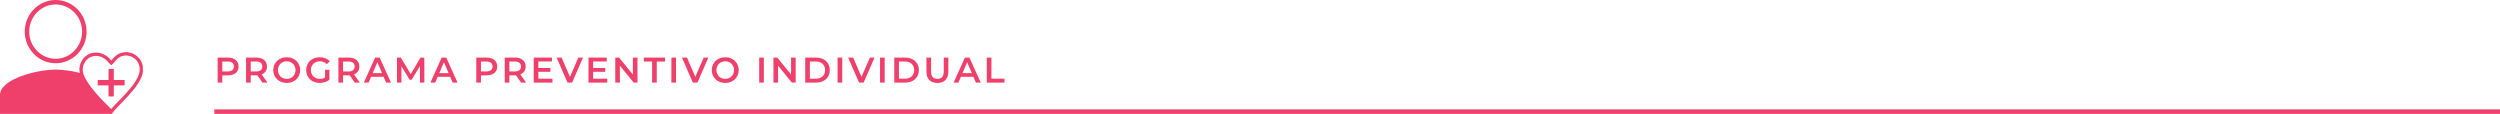
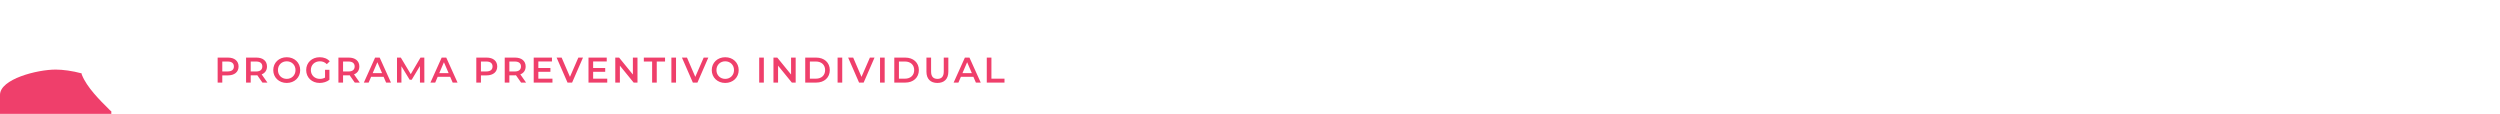
<svg xmlns="http://www.w3.org/2000/svg" width="1120" height="51" viewBox="0 0 1120 51" fill="none">
  <g clip-path="url(#clip0_9936_145906)">
-     <path d="M37.788 14.167C37.788 21.427 31.981 27.333 24.935 27.333C17.889 27.333 12.082 21.427 12.082 14.167C12.082 6.906 17.889 1 24.935 1C31.981 1 37.788 6.906 37.788 14.167Z" stroke="#EF3F6B" stroke-width="2" />
    <path d="M48.9 49.022C44.606 44.772 38.926 39.105 36.71 33.58C36.571 33.297 36.571 33.155 36.571 32.872C32.416 31.738 28.121 31.172 24.935 31.172C16.623 31.172 0 35.422 0 42.505V51.005H49.87V49.872C49.593 49.73 49.178 49.305 48.9 49.022Z" fill="#EF3F6B" />
-     <path d="M61.645 26.494C61.09 25.786 60.259 25.219 59.428 24.794C58.597 24.369 57.627 24.228 56.796 24.086C55.826 24.086 54.995 24.228 54.164 24.511C53.333 24.794 52.502 25.361 51.809 26.069L49.87 28.194L48.207 26.494C45.575 23.803 41.281 23.519 38.649 25.928C37.956 26.494 37.402 27.344 36.987 28.194C36.571 29.044 36.432 29.894 36.294 30.886C36.294 31.594 36.432 32.303 36.571 32.869C36.571 33.153 36.709 33.294 36.709 33.578C38.926 39.103 44.606 44.769 48.9 49.019C49.177 49.303 49.593 49.586 49.87 50.011C51.117 48.311 52.779 46.753 54.441 45.053C57.766 41.511 61.367 37.828 62.891 33.719C63.722 31.169 63.446 28.478 61.645 26.494Z" stroke="#EF3F6B" stroke-width="1.5" />
-     <path fill-rule="evenodd" clip-rule="evenodd" d="M48.623 35.841V30.883H50.978V35.841H55.826V38.249H50.978V43.208H48.623V38.249H43.774V35.841H48.623Z" fill="#EF3F6B" />
  </g>
  <path d="M102.112 25.8C105.056 25.8 106.88 27.304 106.88 29.784C106.88 32.248 105.056 33.768 102.112 33.768H99.584V37H97.504V25.8H102.112ZM102.016 32.008C103.84 32.008 104.784 31.192 104.784 29.784C104.784 28.376 103.84 27.56 102.016 27.56H99.584V32.008H102.016ZM119.805 37H117.565L115.277 33.72C115.133 33.736 114.989 33.736 114.845 33.736H112.317V37H110.237V25.8H114.845C117.789 25.8 119.613 27.304 119.613 29.784C119.613 31.48 118.749 32.728 117.229 33.32L119.805 37ZM117.517 29.784C117.517 28.376 116.573 27.56 114.749 27.56H112.317V32.024H114.749C116.573 32.024 117.517 31.192 117.517 29.784ZM128.452 37.16C124.98 37.16 122.42 34.712 122.42 31.4C122.42 28.088 124.98 25.64 128.452 25.64C131.924 25.64 134.484 28.072 134.484 31.4C134.484 34.728 131.924 37.16 128.452 37.16ZM128.452 35.336C130.708 35.336 132.388 33.688 132.388 31.4C132.388 29.112 130.708 27.464 128.452 27.464C126.196 27.464 124.516 29.112 124.516 31.4C124.516 33.688 126.196 35.336 128.452 35.336ZM145.617 34.76V31.272H147.585V35.736C146.417 36.68 144.785 37.16 143.201 37.16C139.729 37.16 137.169 34.744 137.169 31.4C137.169 28.056 139.729 25.64 143.233 25.64C145.105 25.64 146.673 26.264 147.729 27.464L146.417 28.744C145.537 27.864 144.529 27.464 143.329 27.464C140.945 27.464 139.265 29.08 139.265 31.4C139.265 33.672 140.945 35.336 143.313 35.336C144.113 35.336 144.897 35.176 145.617 34.76ZM161.176 37H158.936L156.648 33.72C156.504 33.736 156.36 33.736 156.216 33.736H153.688V37H151.608V25.8H156.216C159.16 25.8 160.984 27.304 160.984 29.784C160.984 31.48 160.12 32.728 158.6 33.32L161.176 37ZM158.888 29.784C158.888 28.376 157.944 27.56 156.12 27.56H153.688V32.024H156.12C157.944 32.024 158.888 31.192 158.888 29.784ZM172.976 37L171.856 34.408H166.256L165.152 37H163.008L168.048 25.8H170.096L175.152 37H172.976ZM166.96 32.776H171.168L169.056 27.88L166.96 32.776ZM190.112 37H188.144L188.128 29.576L184.448 35.72H183.52L179.84 29.672V37H177.856V25.8H179.568L184.016 33.224L188.384 25.8H190.096L190.112 37ZM202.801 37L201.681 34.408H196.081L194.977 37H192.833L197.873 25.8H199.921L204.977 37H202.801ZM196.785 32.776H200.993L198.881 27.88L196.785 32.776ZM217.991 25.8C220.935 25.8 222.759 27.304 222.759 29.784C222.759 32.248 220.935 33.768 217.991 33.768H215.463V37H213.383V25.8H217.991ZM217.895 32.008C219.719 32.008 220.663 31.192 220.663 29.784C220.663 28.376 219.719 27.56 217.895 27.56H215.463V32.008H217.895ZM235.685 37H233.445L231.157 33.72C231.013 33.736 230.869 33.736 230.725 33.736H228.197V37H226.117V25.8H230.725C233.669 25.8 235.493 27.304 235.493 29.784C235.493 31.48 234.629 32.728 233.109 33.32L235.685 37ZM233.397 29.784C233.397 28.376 232.453 27.56 230.629 27.56H228.197V32.024H230.629C232.453 32.024 233.397 31.192 233.397 29.784ZM241.18 35.256H247.5V37H239.1V25.8H247.276V27.544H241.18V30.456H246.588V32.168H241.18V35.256ZM259.102 25.8H261.182L256.302 37H254.254L249.358 25.8H251.614L255.342 34.44L259.102 25.8ZM265.724 35.256H272.044V37H263.644V25.8H271.82V27.544H265.724V30.456H271.132V32.168H265.724V35.256ZM283.531 25.8H285.595V37H283.883L277.707 29.416V37H275.643V25.8H277.355L283.531 33.384V25.8ZM292.148 37V27.56H288.436V25.8H297.94V27.56H294.228V37H292.148ZM300.781 37V25.8H302.861V37H300.781ZM315.252 25.8H317.332L312.452 37H310.404L305.508 25.8H307.764L311.492 34.44L315.252 25.8ZM324.901 37.16C321.429 37.16 318.869 34.712 318.869 31.4C318.869 28.088 321.429 25.64 324.901 25.64C328.373 25.64 330.933 28.072 330.933 31.4C330.933 34.728 328.373 37.16 324.901 37.16ZM324.901 35.336C327.157 35.336 328.837 33.688 328.837 31.4C328.837 29.112 327.157 27.464 324.901 27.464C322.645 27.464 320.965 29.112 320.965 31.4C320.965 33.688 322.645 35.336 324.901 35.336ZM340.12 37V25.8H342.2V37H340.12ZM354.397 25.8H356.461V37H354.749L348.573 29.416V37H346.509V25.8H348.221L354.397 33.384V25.8ZM360.742 37V25.8H365.638C369.27 25.8 371.75 28.04 371.75 31.4C371.75 34.76 369.27 37 365.638 37H360.742ZM362.822 35.24H365.542C368.038 35.24 369.654 33.72 369.654 31.4C369.654 29.08 368.038 27.56 365.542 27.56H362.822V35.24ZM375.241 37V25.8H377.321V37H375.241ZM389.712 25.8H391.792L386.912 37H384.864L379.968 25.8H382.224L385.952 34.44L389.712 25.8ZM394.254 37V25.8H396.334V37H394.254ZM400.643 37V25.8H405.539C409.171 25.8 411.651 28.04 411.651 31.4C411.651 34.76 409.171 37 405.539 37H400.643ZM402.723 35.24H405.443C407.939 35.24 409.555 33.72 409.555 31.4C409.555 29.08 407.939 27.56 405.443 27.56H402.723V35.24ZM419.958 37.16C416.886 37.16 415.046 35.384 415.046 32.12V25.8H417.126V32.04C417.126 34.344 418.166 35.336 419.974 35.336C421.782 35.336 422.806 34.344 422.806 32.04V25.8H424.854V32.12C424.854 35.384 423.014 37.16 419.958 37.16ZM437.197 37L436.077 34.408H430.477L429.373 37H427.229L432.269 25.8H434.317L439.373 37H437.197ZM431.181 32.776H435.389L433.277 27.88L431.181 32.776ZM442.077 37V25.8H444.157V35.24H450.013V37H442.077Z" fill="#EF3F6B" />
-   <rect x="96" y="49" width="1024" height="2" fill="#EF3F6B" />
  <defs>
    <clipPath id="clip0_9936_145906">
      <rect width="64" height="51" fill="white" />
    </clipPath>
  </defs>
</svg>